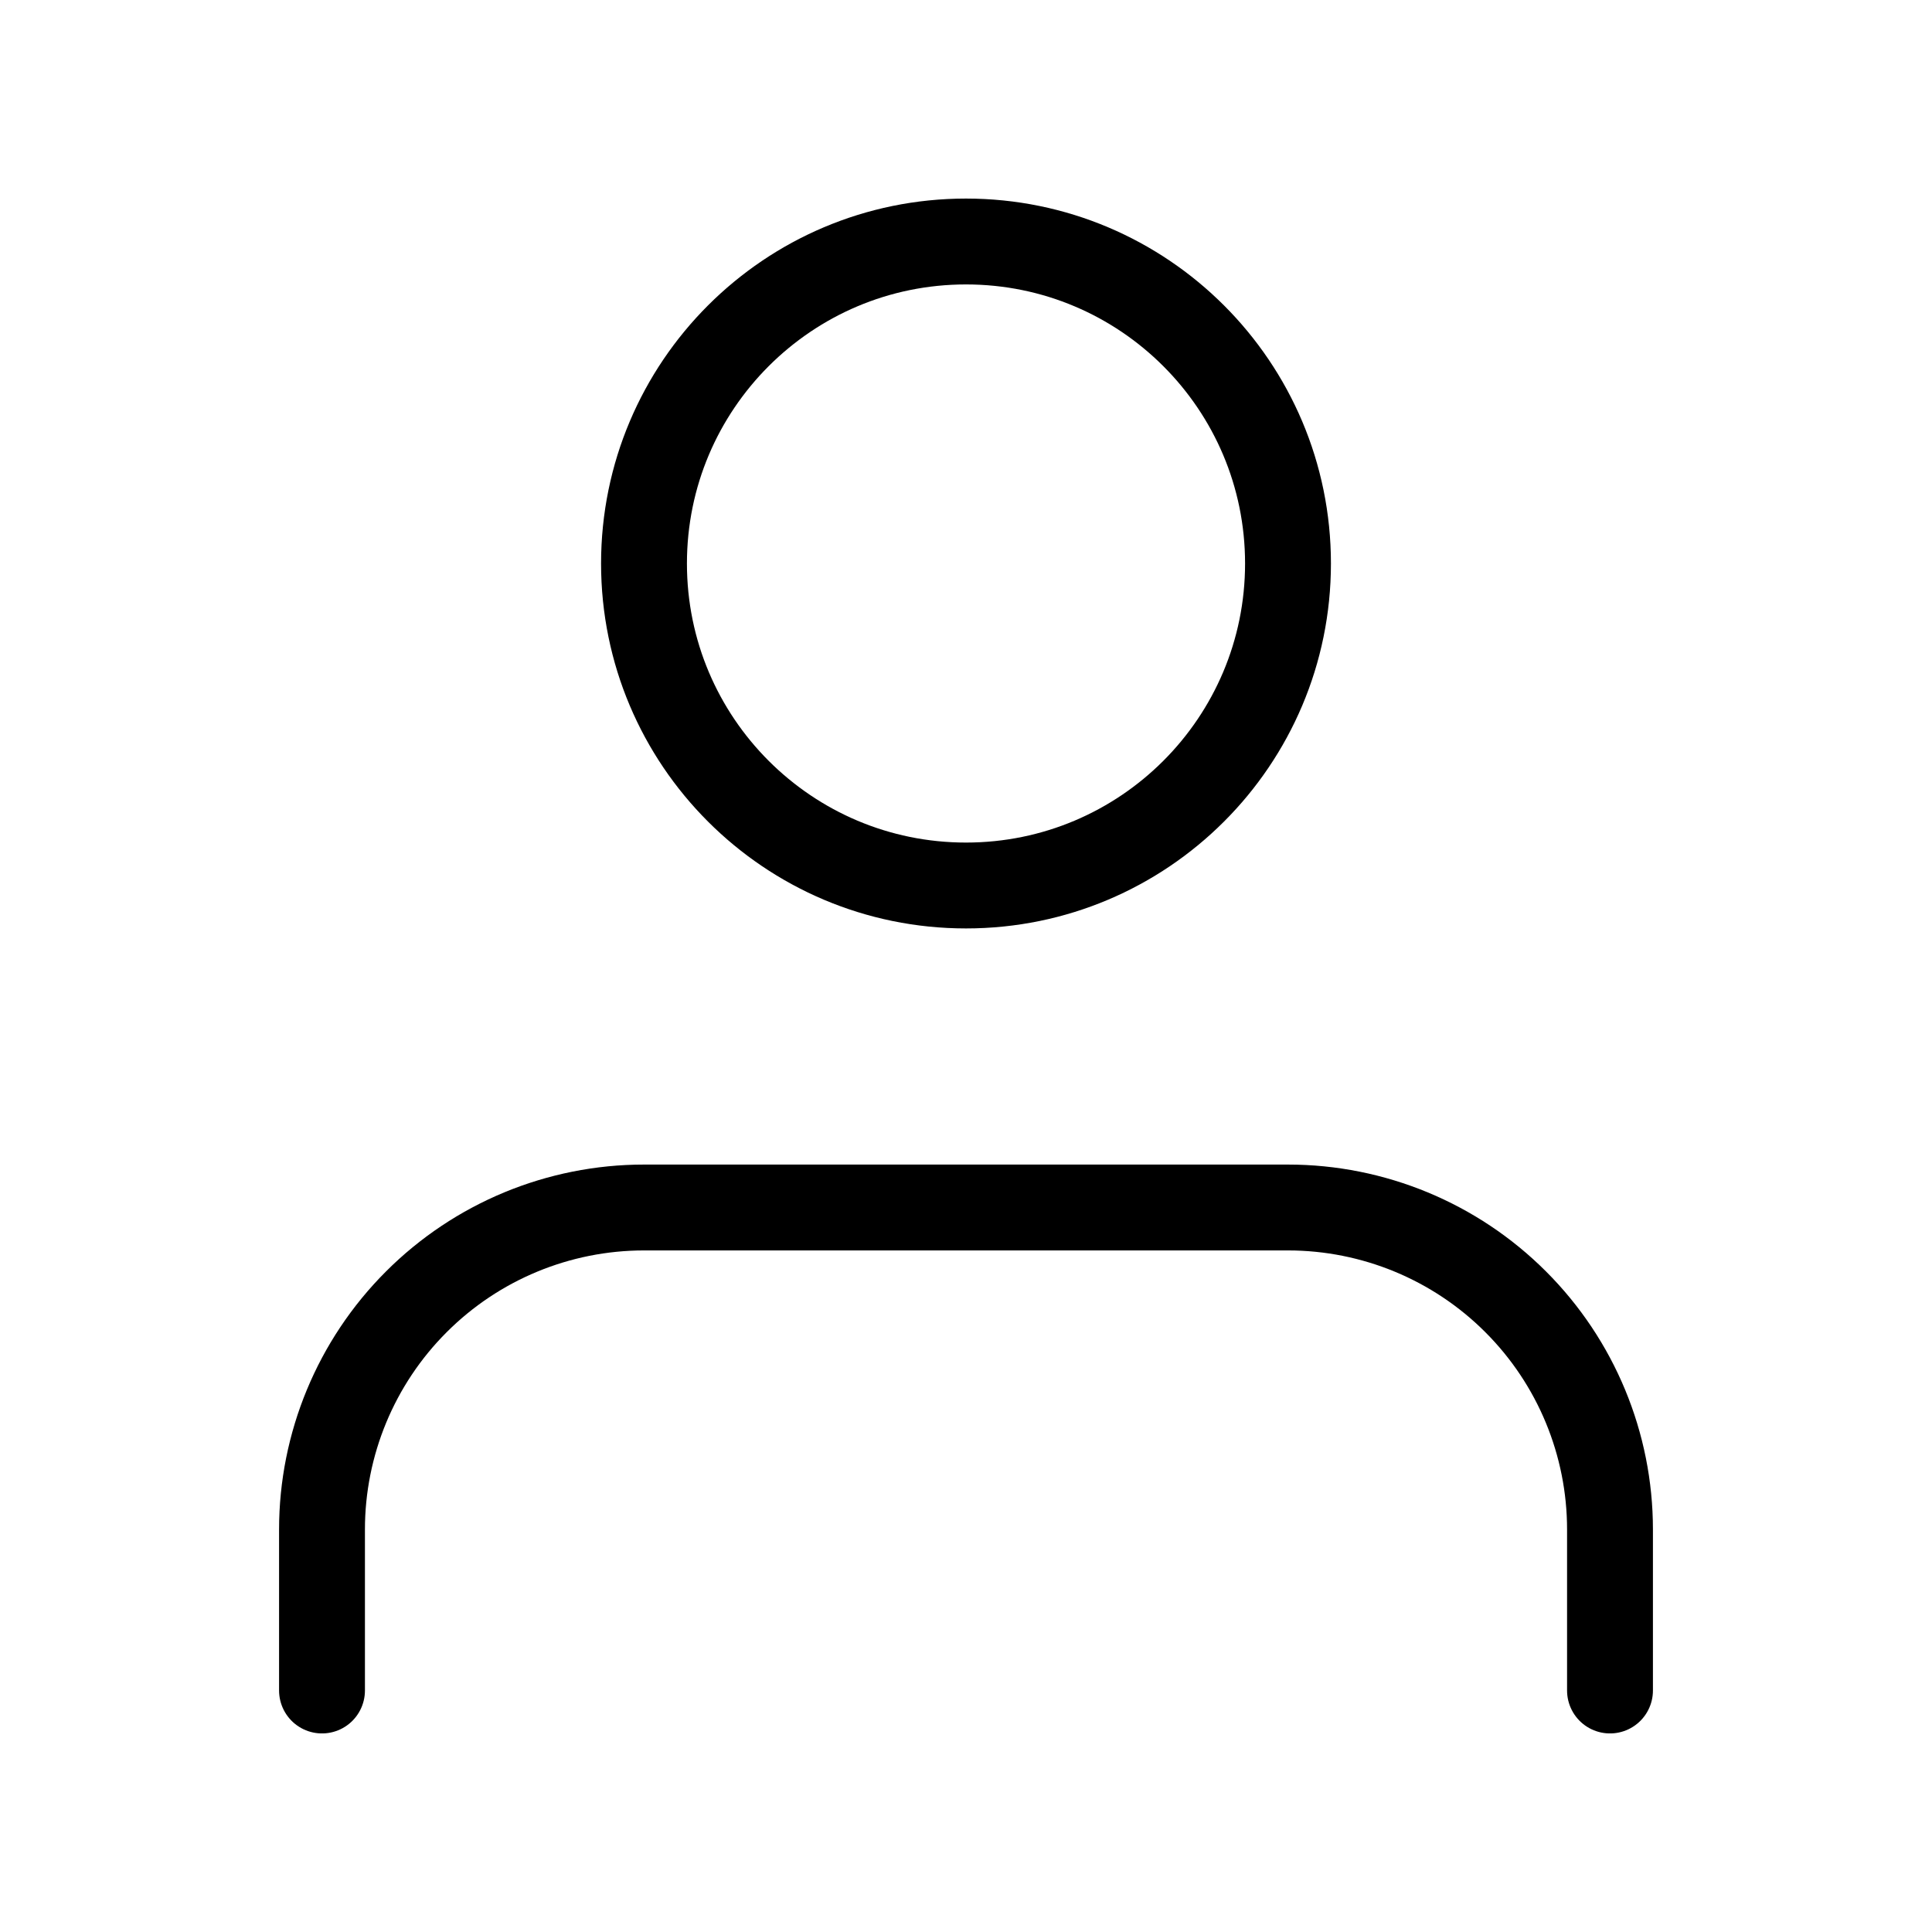
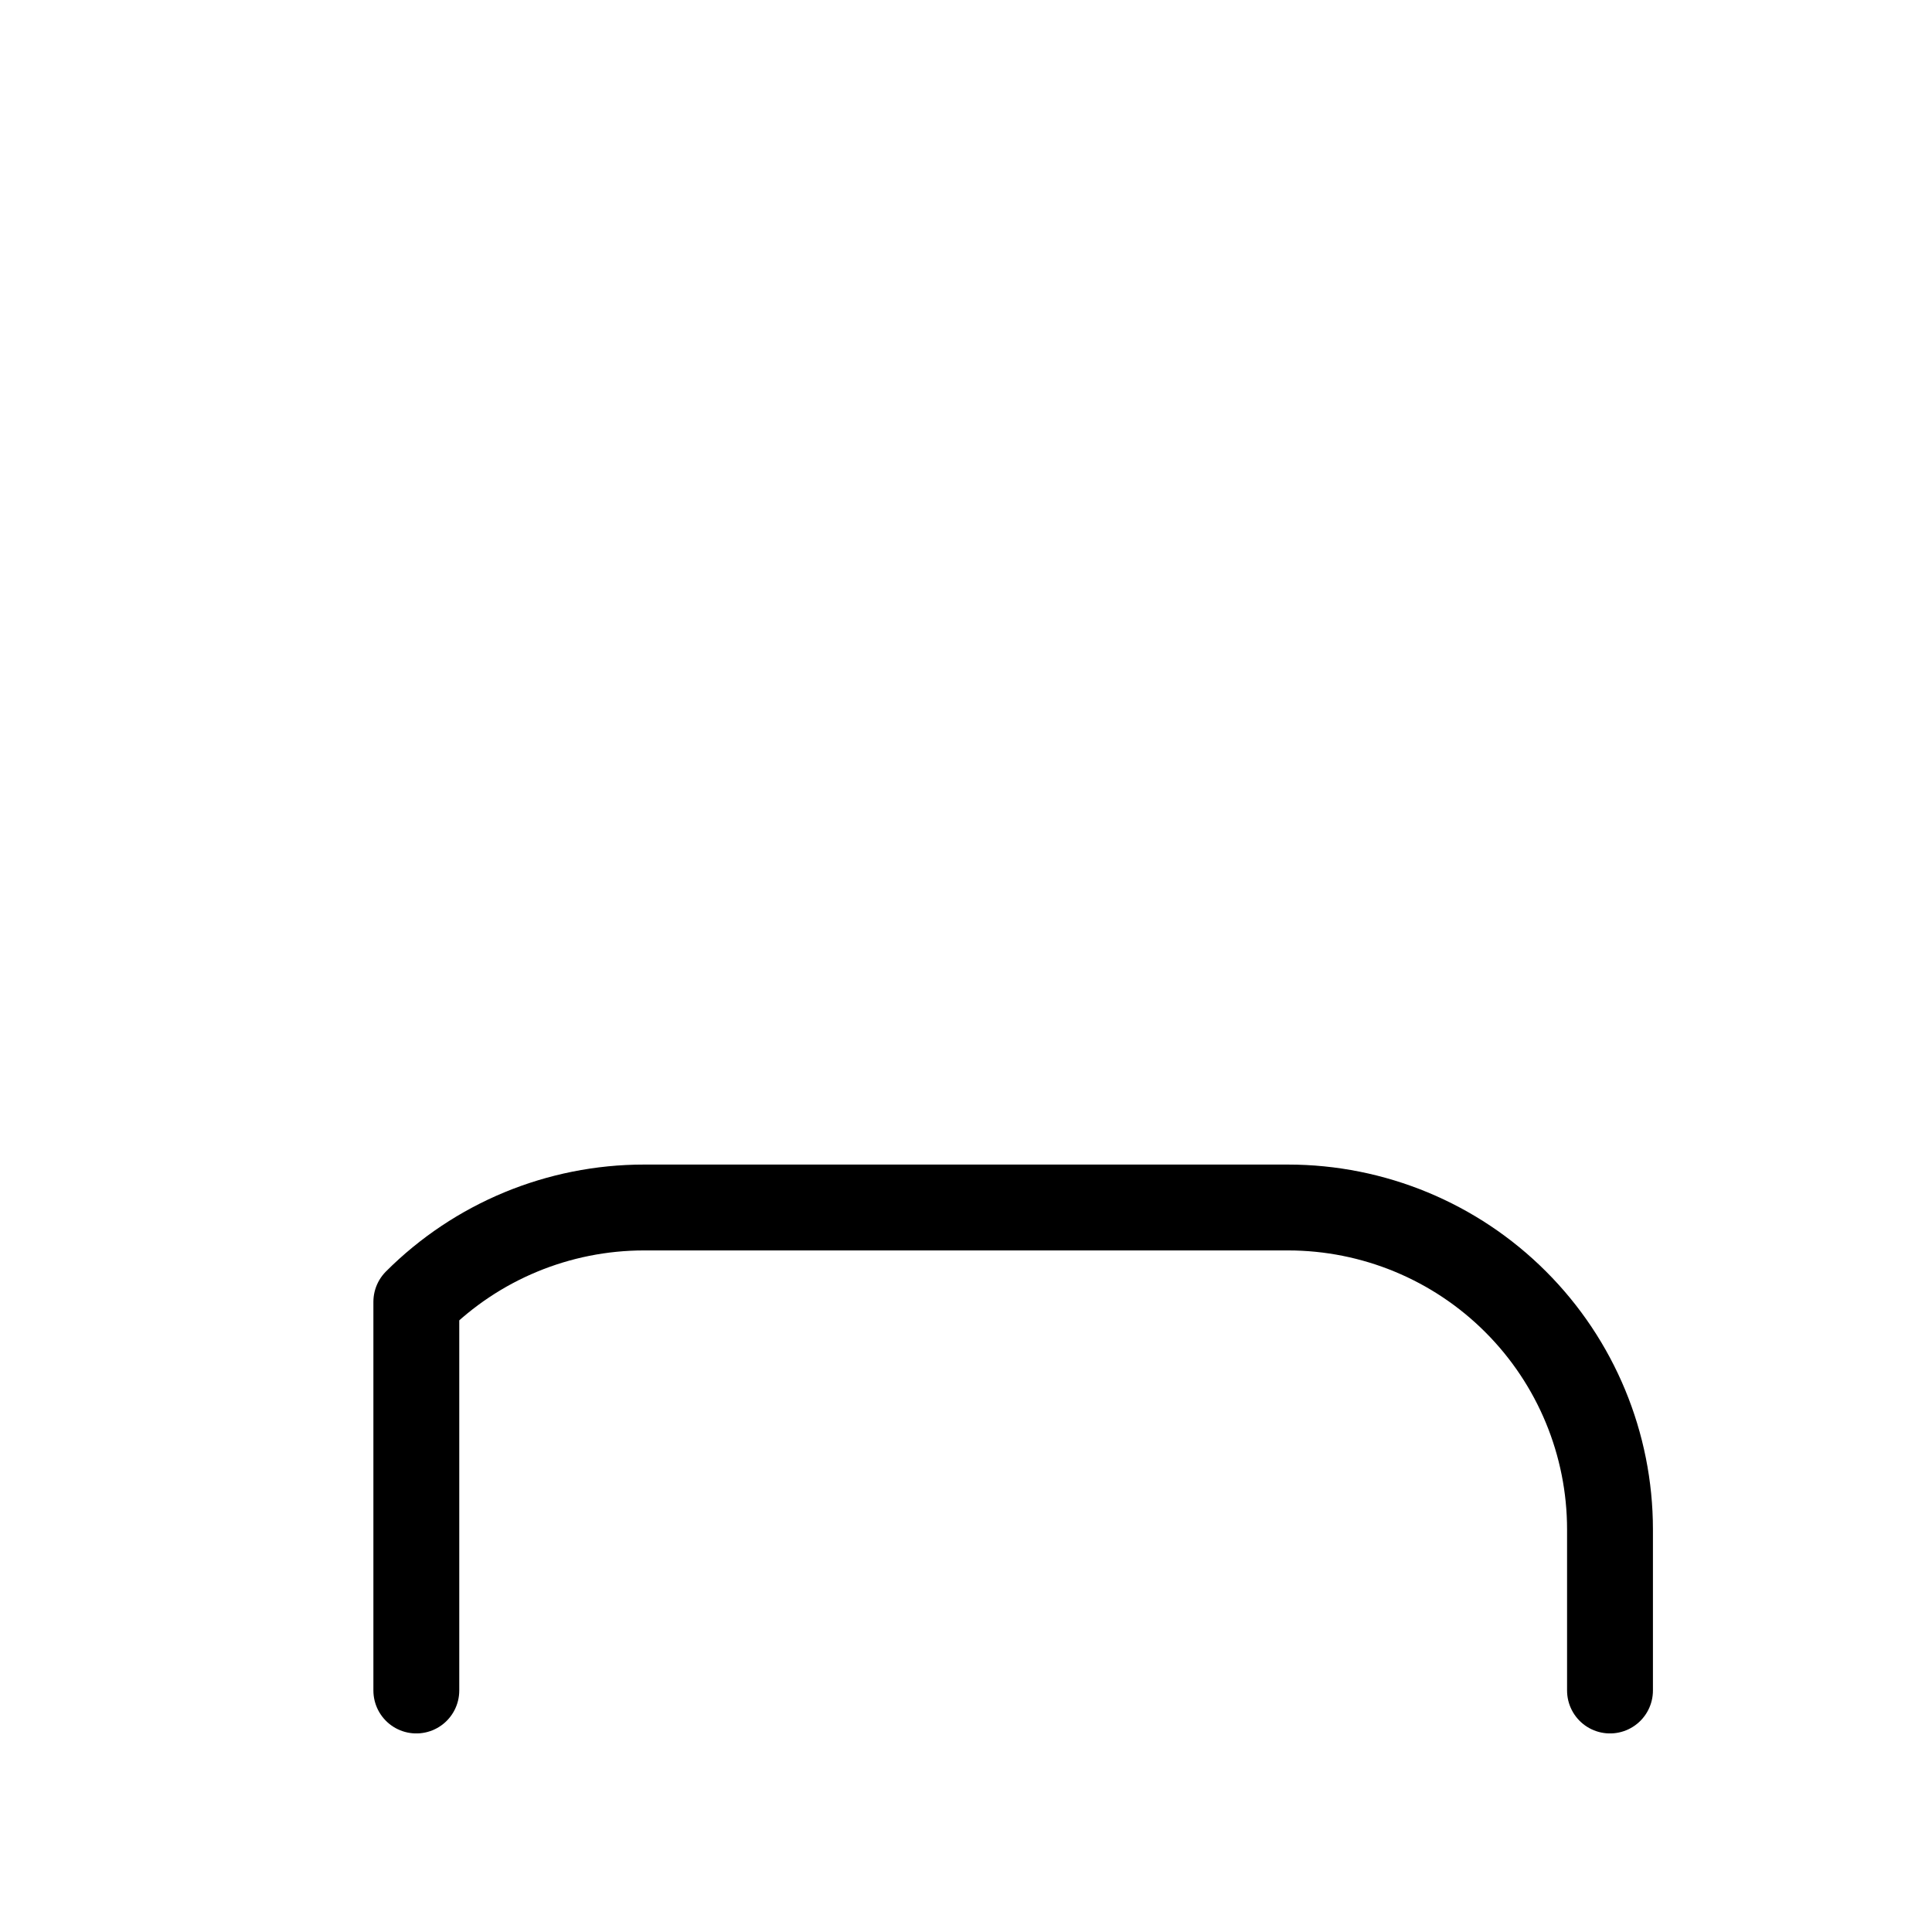
<svg xmlns="http://www.w3.org/2000/svg" width="45" height="45" viewBox="0 0 45 45" fill="none">
-   <path d="M37.5 39.375V35.625C37.5 33.636 36.71 31.728 35.303 30.322C33.897 28.915 31.989 28.125 30 28.125H15C13.011 28.125 11.103 28.915 9.697 30.322C8.29 31.728 7.5 33.636 7.5 35.625V39.375" stroke="black" stroke-width="2" stroke-linecap="round" stroke-linejoin="round" />
-   <path d="M22.5 20.625C26.642 20.625 30 17.267 30 13.125C30 8.983 26.642 5.625 22.5 5.625C18.358 5.625 15 8.983 15 13.125C15 17.267 18.358 20.625 22.5 20.625Z" stroke="black" stroke-width="2" stroke-linecap="round" stroke-linejoin="round" />
+   <path d="M37.5 39.375V35.625C37.5 33.636 36.71 31.728 35.303 30.322C33.897 28.915 31.989 28.125 30 28.125H15C13.011 28.125 11.103 28.915 9.697 30.322V39.375" stroke="black" stroke-width="2" stroke-linecap="round" stroke-linejoin="round" />
</svg>